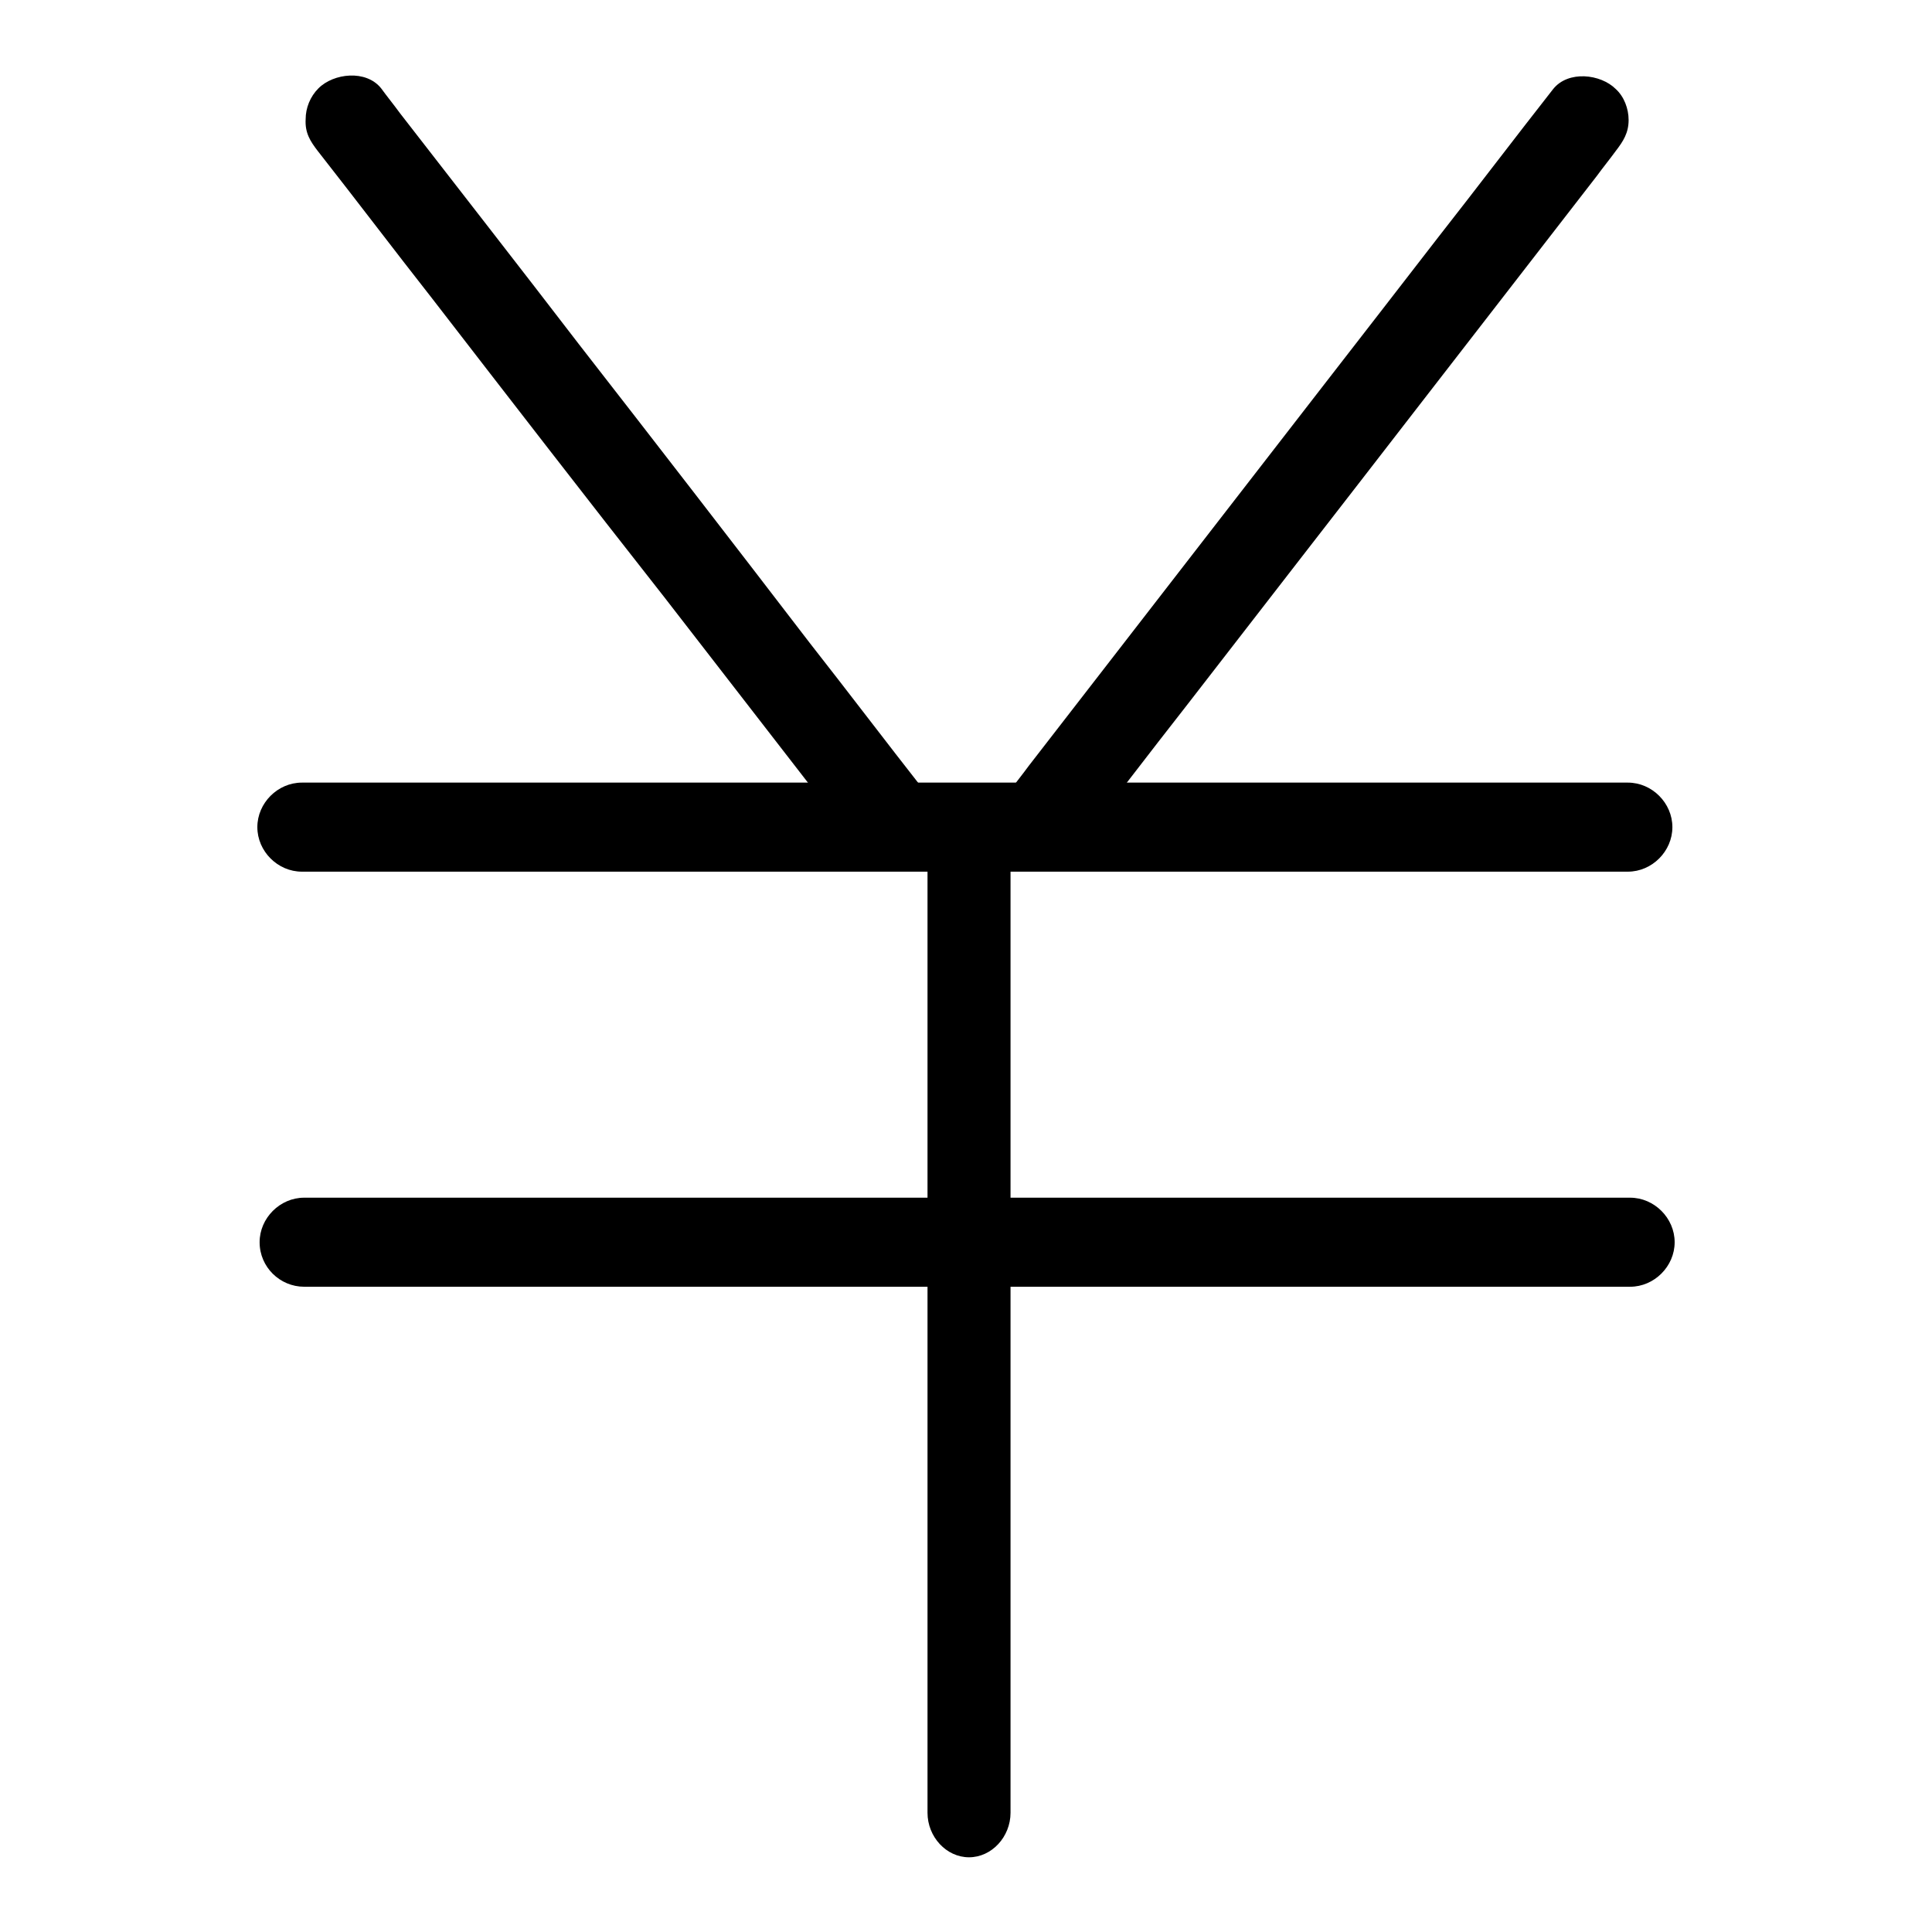
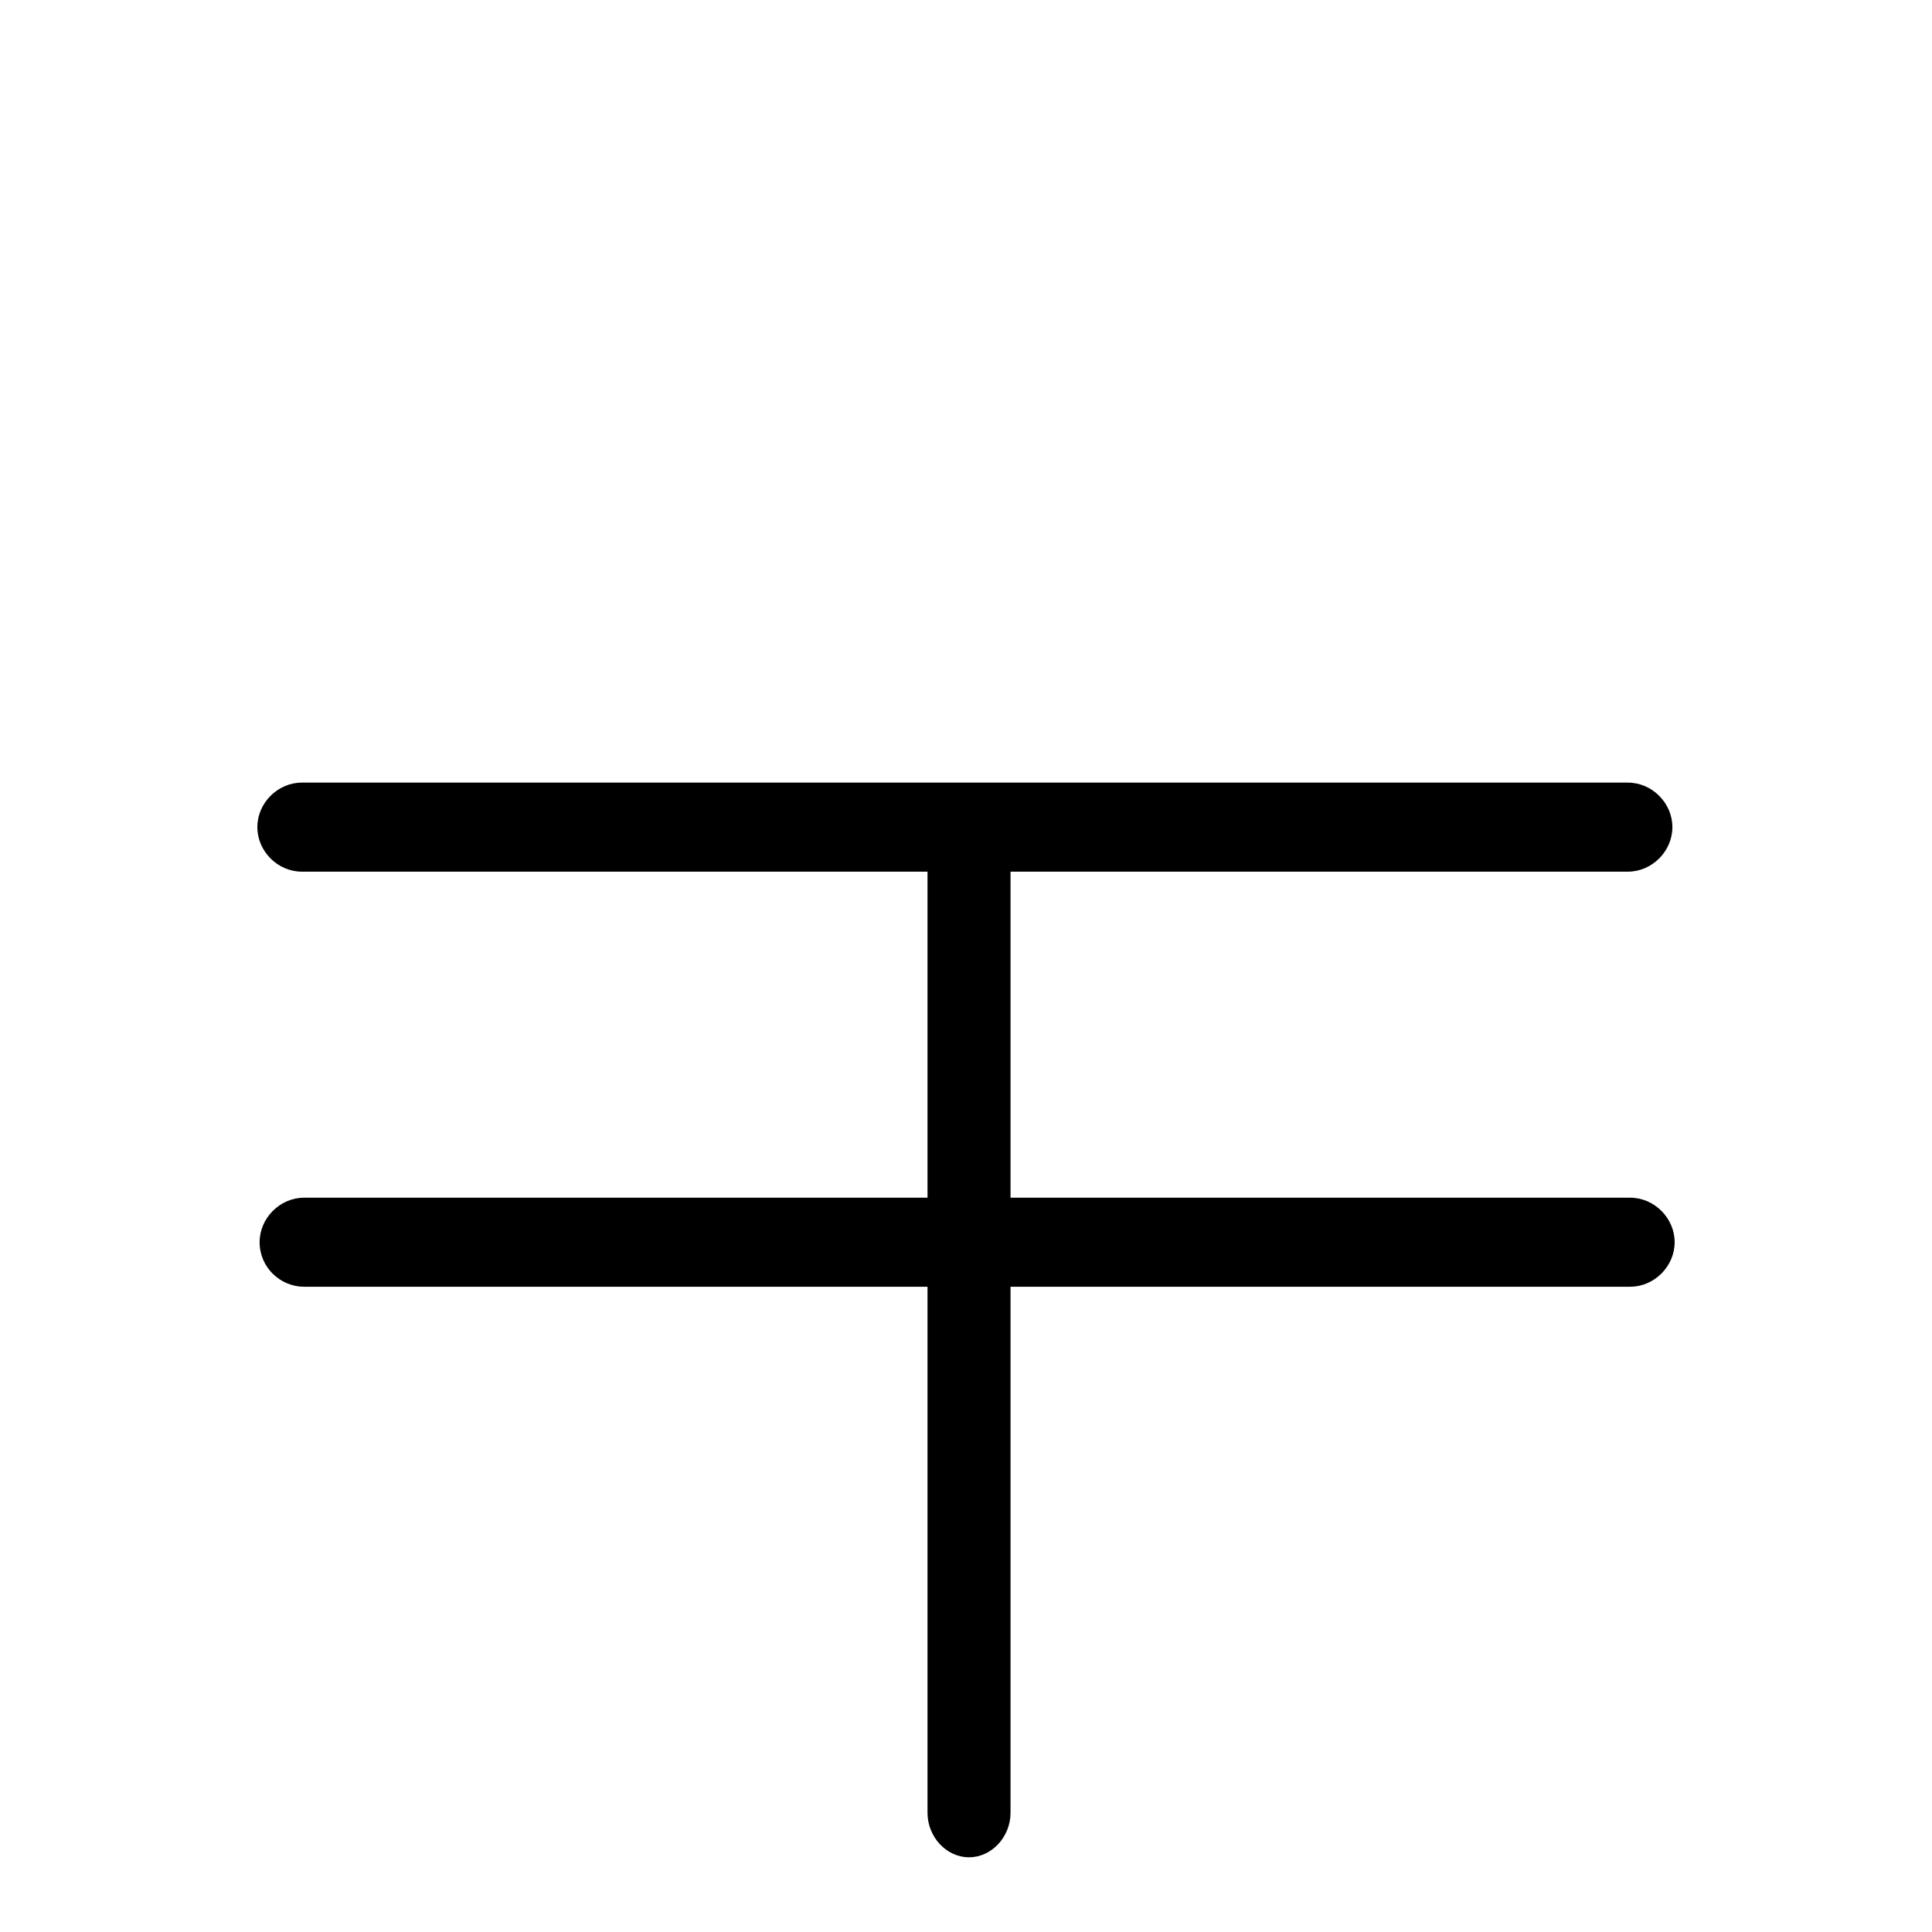
<svg xmlns="http://www.w3.org/2000/svg" version="1.1" x="0px" y="0px" viewBox="0 0 256 256" enable-background="new 0 0 256 256" xml:space="preserve">
  <g>
    <g>
      <path fill="#000000" d="M40,115.5c6,0,11.9,0,17.9,0c14.3,0,28.6,0,42.8,0c17.1,0,34.3,0,51.5,0c14.6,0,29.2,0,43.7,0c6.6,0,13.1,0,19.7,0c0,0,0,0,0.1,0c3.2,0,5.9-2.7,5.9-5.9s-2.7-5.9-5.9-5.9c-6,0-11.9,0-17.9,0c-14.3,0-28.6,0-42.8,0c-17.1,0-34.3,0-51.5,0c-14.6,0-29.2,0-43.7,0c-6.6,0-13.1,0-19.7,0c0,0,0,0-0.1,0c-3.2,0-5.9,2.7-5.9,5.9S36.8,115.5,40,115.5L40,115.5z" />
-       <path fill="#000000" d="M142.1,113c5.1-6.5,10.1-13.1,15.2-19.6c10.2-13.2,20.4-26.3,30.6-39.5c7.9-10.2,15.8-20.4,23.7-30.6c0.8-1.1,1.7-2.2,2.5-3.3c1-1.3,1.7-2.4,1.7-4.1c0-1.5-0.6-3.1-1.7-4.1c-2-2-6.3-2.5-8.3,0c-5.1,6.5-10.1,13.1-15.2,19.6c-10.2,13.2-20.4,26.3-30.6,39.5c-7.9,10.2-15.8,20.4-23.7,30.6c-0.8,1.1-1.7,2.2-2.5,3.3c-1,1.3-1.7,2.4-1.7,4.1c0,1.5,0.6,3.1,1.7,4.1C135.8,115,140.1,115.5,142.1,113L142.1,113z" />
-       <path fill="#000000" d="M42.1,20c5.1,6.5,10.1,13.1,15.2,19.6C67.5,52.8,77.7,66,88,79.1c7.9,10.2,15.8,20.4,23.7,30.6c0.8,1.1,1.7,2.2,2.5,3.3c2,2.5,6.3,2,8.3,0c1.1-1.1,1.7-2.6,1.7-4.1c0-1.7-0.7-2.9-1.7-4.1c-5.1-6.5-10.1-13.1-15.2-19.6C97.1,71.9,86.9,58.7,76.7,45.6C68.8,35.3,60.9,25.2,53,15c-0.8-1.1-1.7-2.2-2.5-3.3c-2-2.5-6.3-2-8.3,0c-1.1,1.1-1.7,2.6-1.7,4.1C40.4,17.6,41.1,18.7,42.1,20L42.1,20z" />
      <path fill="#000000" d="M40.3,170.5c6,0,11.9,0,17.9,0c14.3,0,28.6,0,42.8,0c17.1,0,34.3,0,51.5,0c14.6,0,29.2,0,43.7,0c6.6,0,13.1,0,19.7,0c0,0,0,0,0.1,0c3.2,0,5.9-2.7,5.9-5.9c0-3.2-2.7-5.9-5.9-5.9c-6,0-11.9,0-17.9,0c-14.3,0-28.6,0-42.8,0c-17.1,0-34.3,0-51.5,0c-14.6,0-29.2,0-43.7,0c-6.6,0-13.1,0-19.7,0c0,0,0,0-0.1,0c-3.2,0-5.9,2.7-5.9,5.9C34.4,167.9,37.1,170.5,40.3,170.5L40.3,170.5z" />
      <path fill="#000000" d="M122.9,115.3c0,6,0,11.9,0,17.9c0,14.3,0-9.3,0,5c0,17.1,0,34.3,0,51.5c0,14.6,0,16.1,0,30.7c0,6.6,0,13.1,0,19.7c0,0,0,0,0,0.1c0,3.2,2.5,5.9,5.5,5.9s5.5-2.7,5.5-5.9c0-6,0-11.9,0-17.9c0-14.3,0-15.5,0-29.8c0-17.1,0-34.3,0-51.5c0-14.6,0,8.7,0-5.9c0-6.6,0-13.1,0-19.7c0,0,0,0,0-0.1c0-3.2-2.5-5.9-5.5-5.9C125.4,109.4,122.9,112.1,122.9,115.3L122.9,115.3z" />
    </g>
  </g>
</svg>